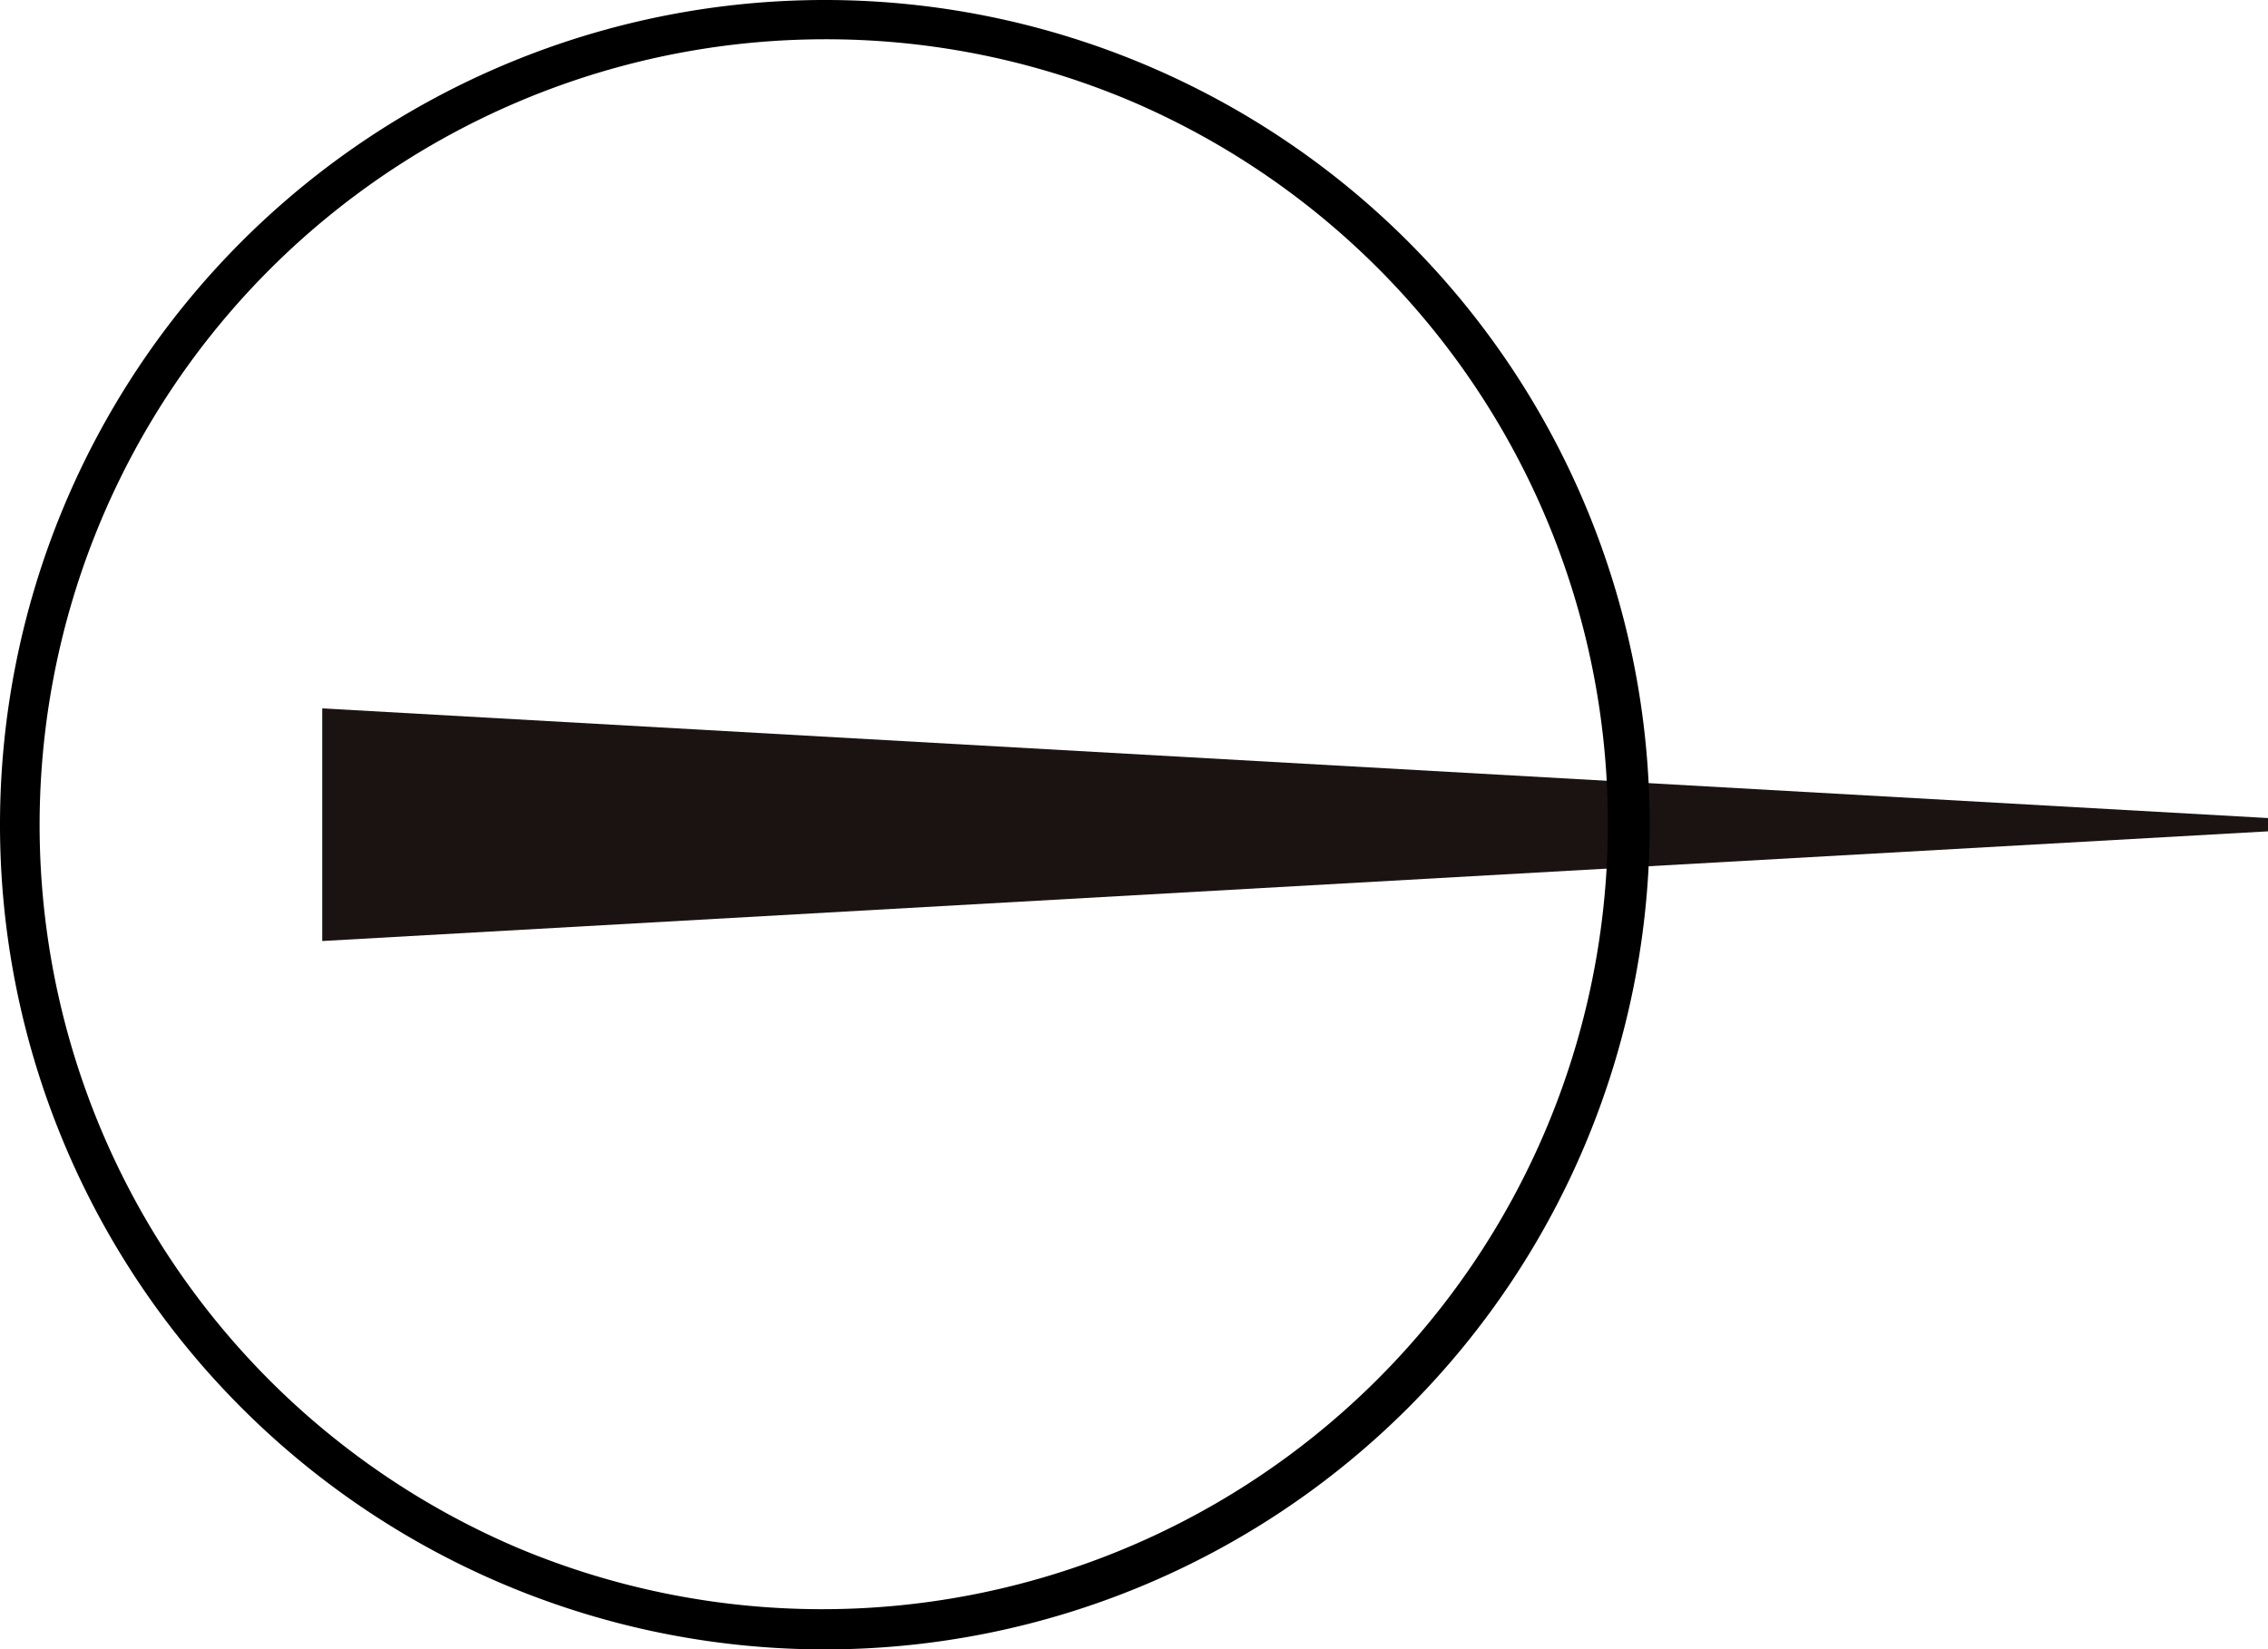
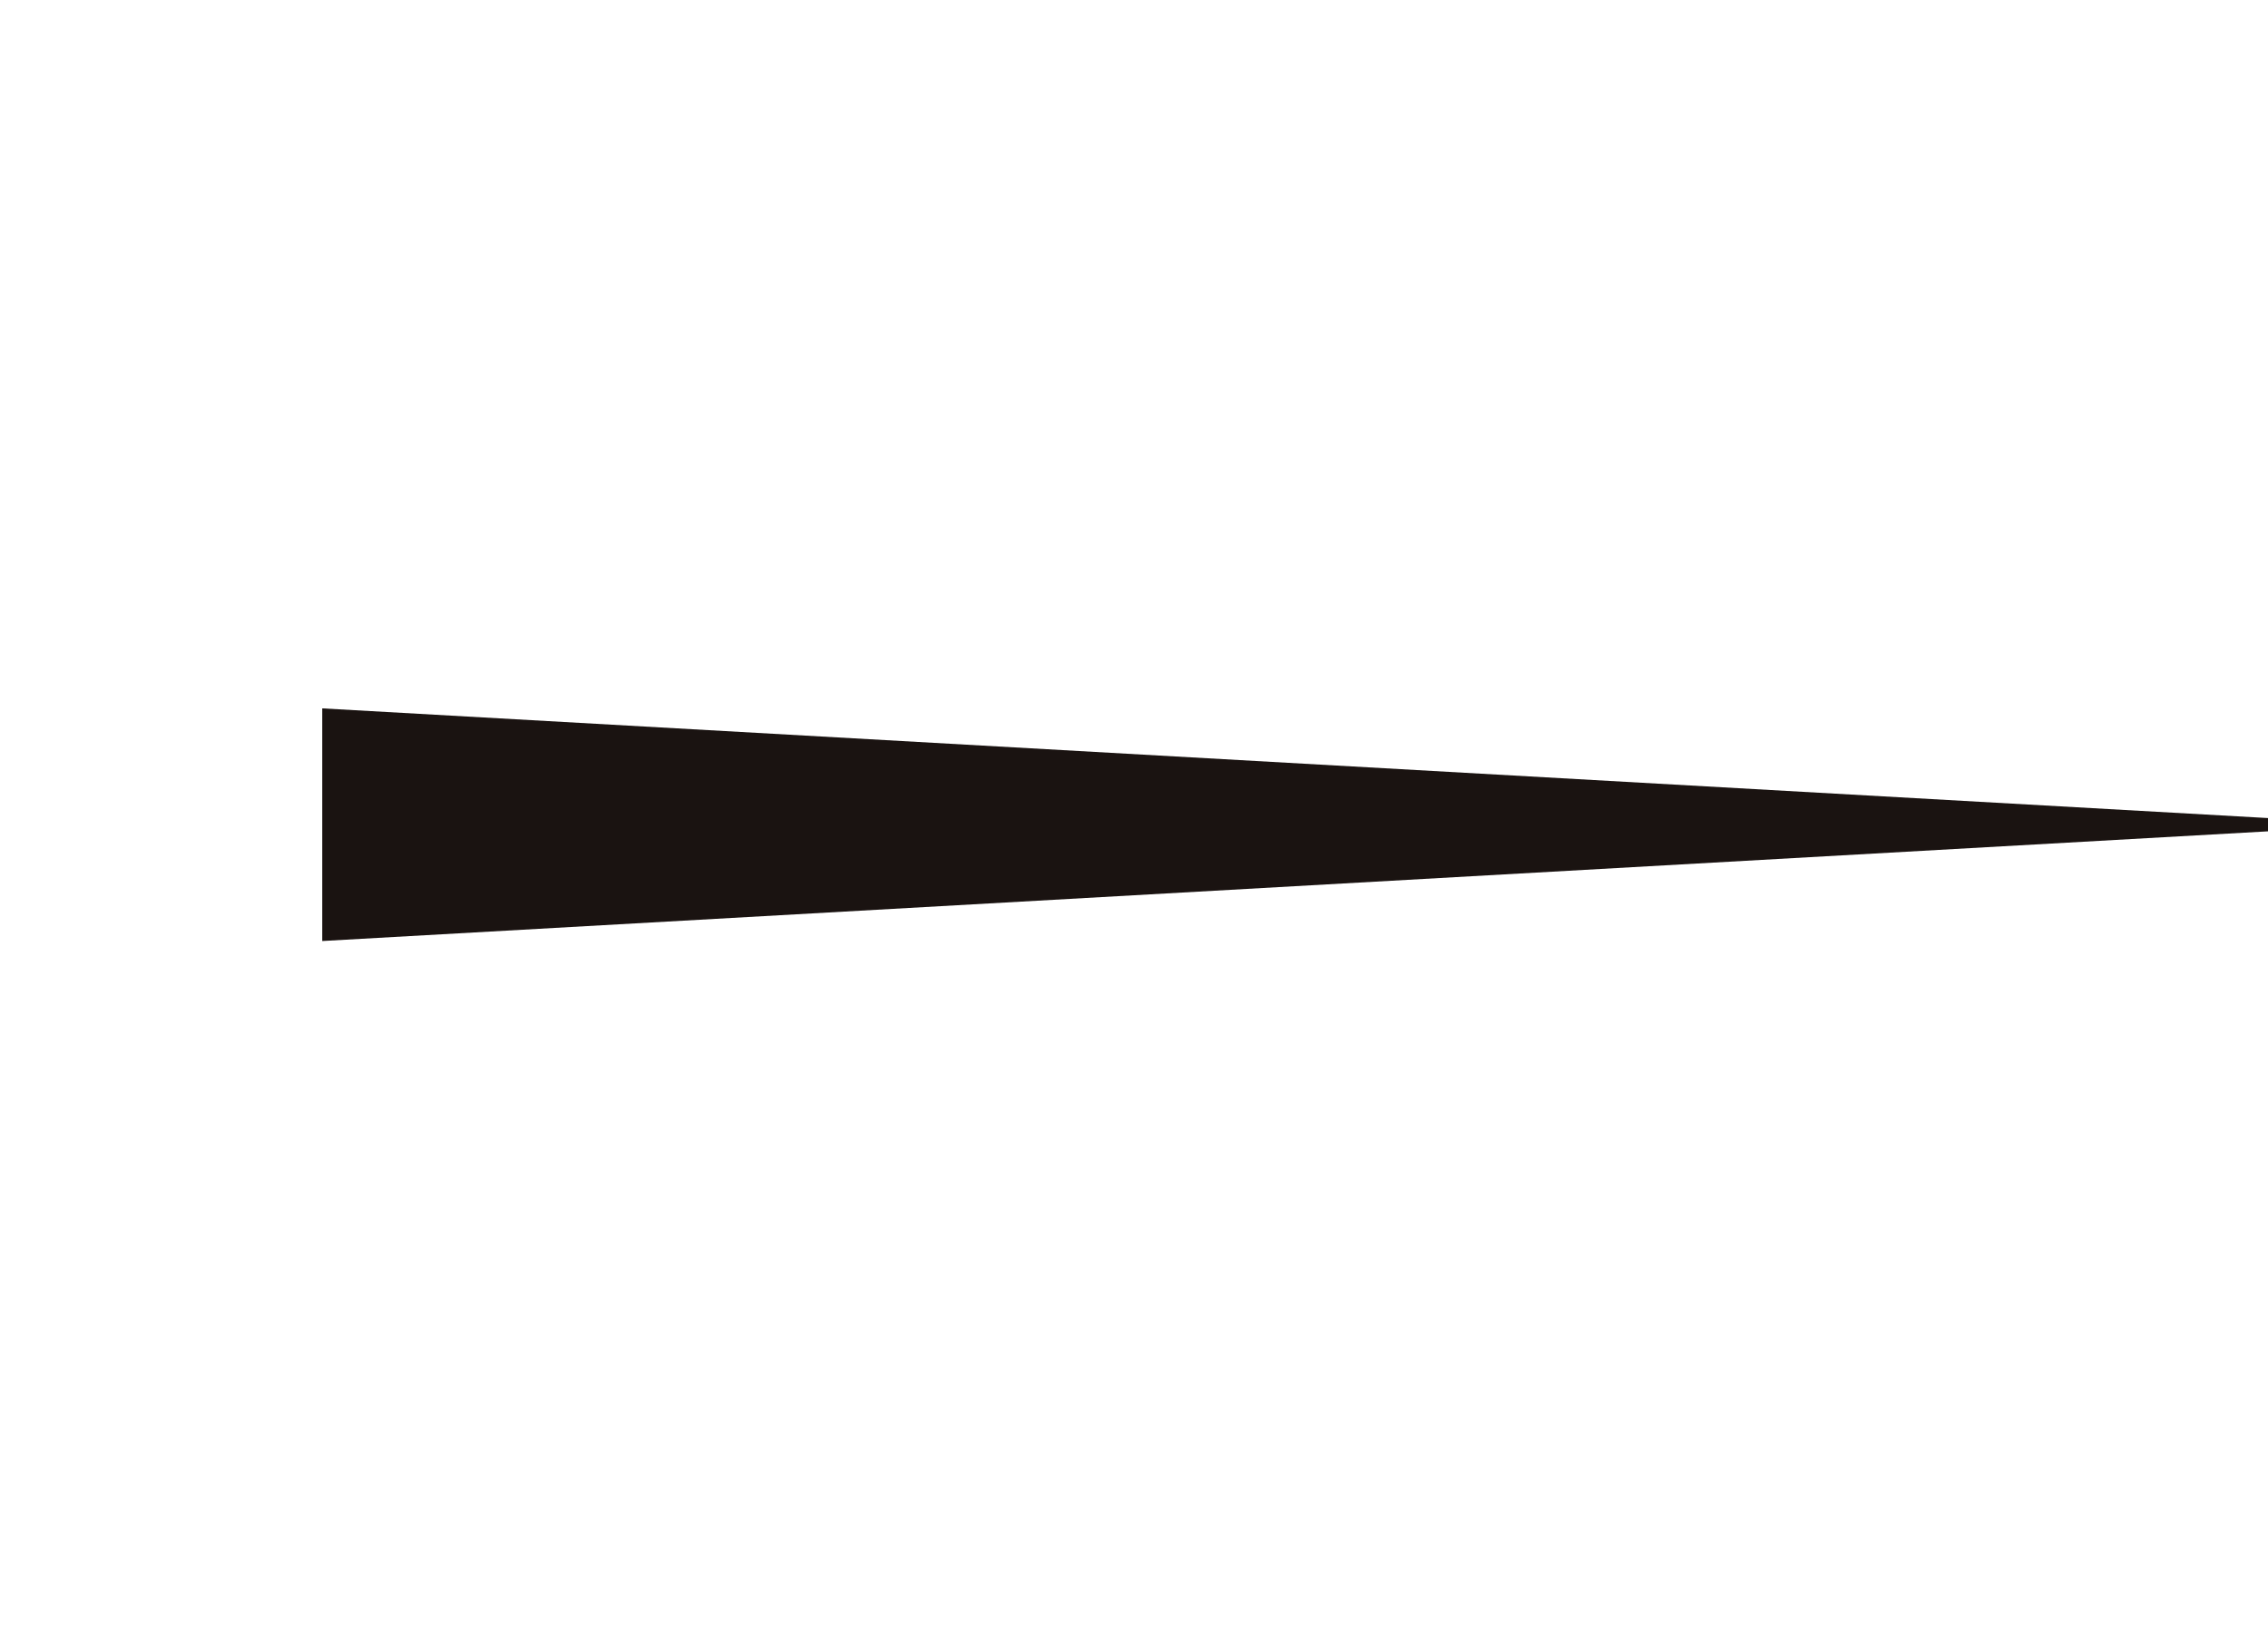
<svg xmlns="http://www.w3.org/2000/svg" width="57.742" height="42">
  <g data-name="グループ 1258">
    <g data-name="グループ 1267">
      <path fill="#1a1311" d="M8.204 18.038v5.924l49.538-2.793v-.338Z" data-name="パス 7570" />
-       <path d="M21 1a20.006 20.006 0 0 0-7.785 38.429 20.006 20.006 0 0 0 15.57-36.858A19.9 19.9 0 0 0 21 1m0-1A21 21 0 1 1 0 21 21 21 0 0 1 21 0" data-name="楕円形 14" />
    </g>
  </g>
</svg>